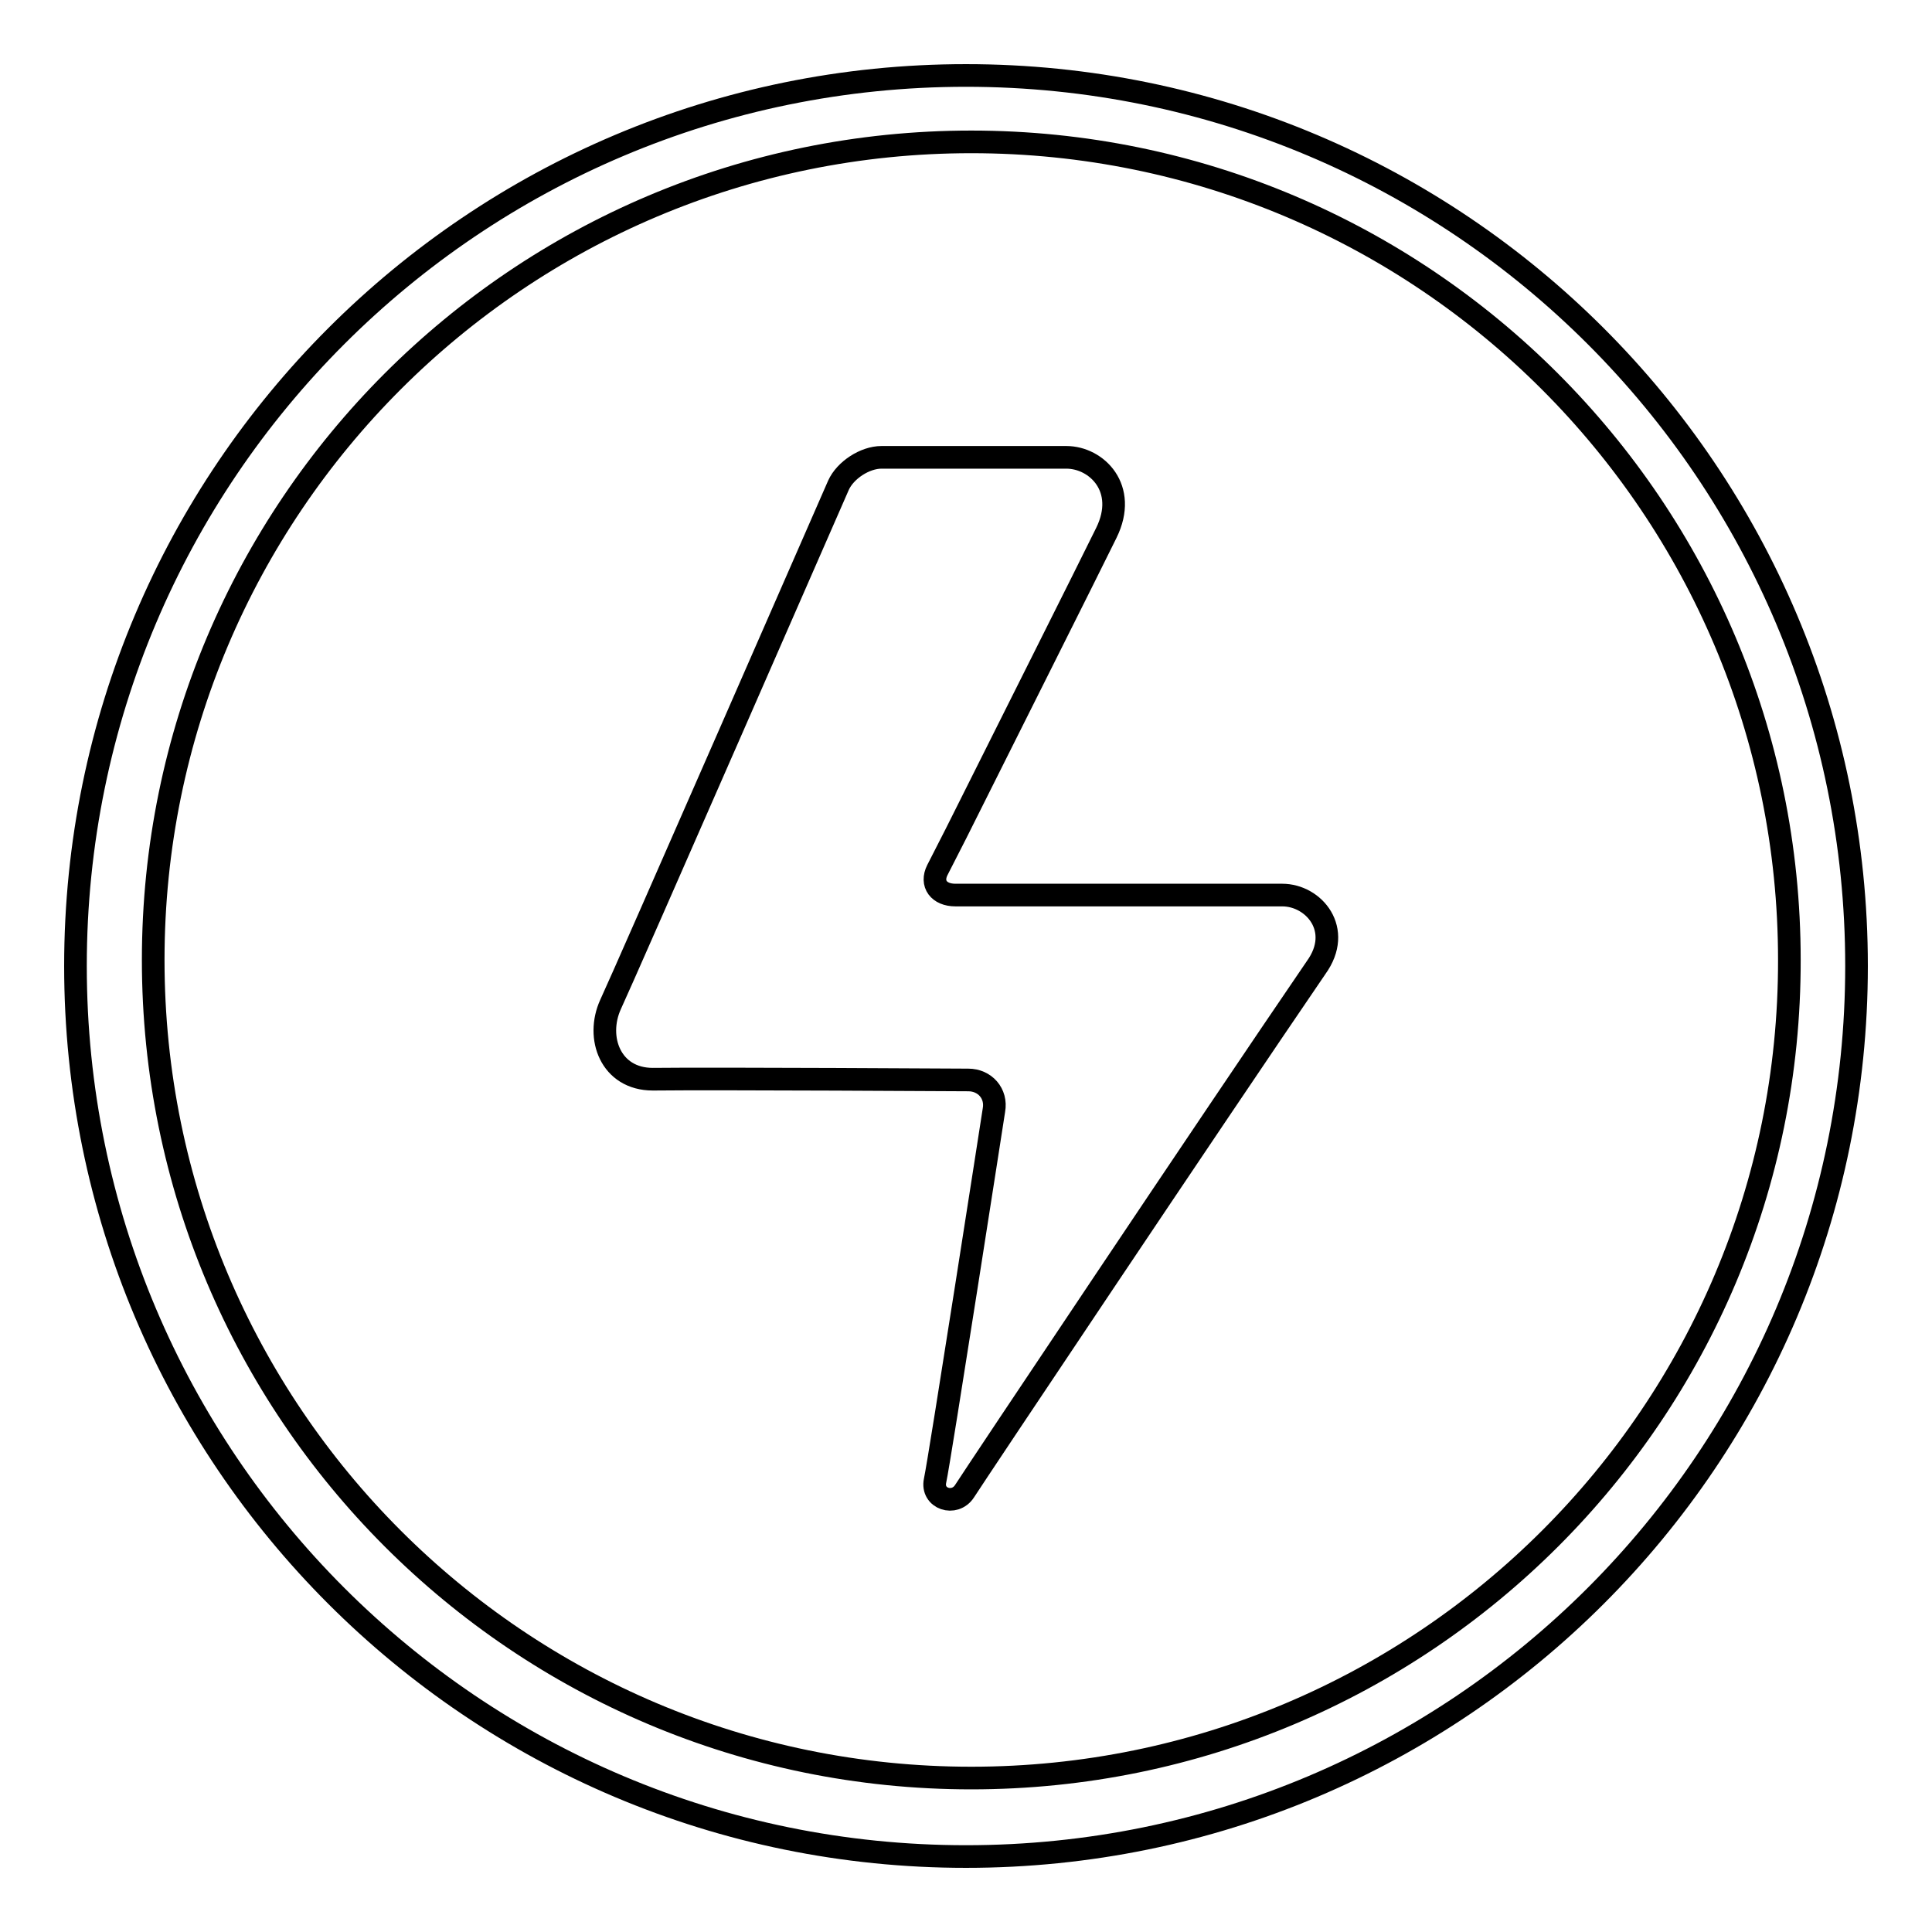
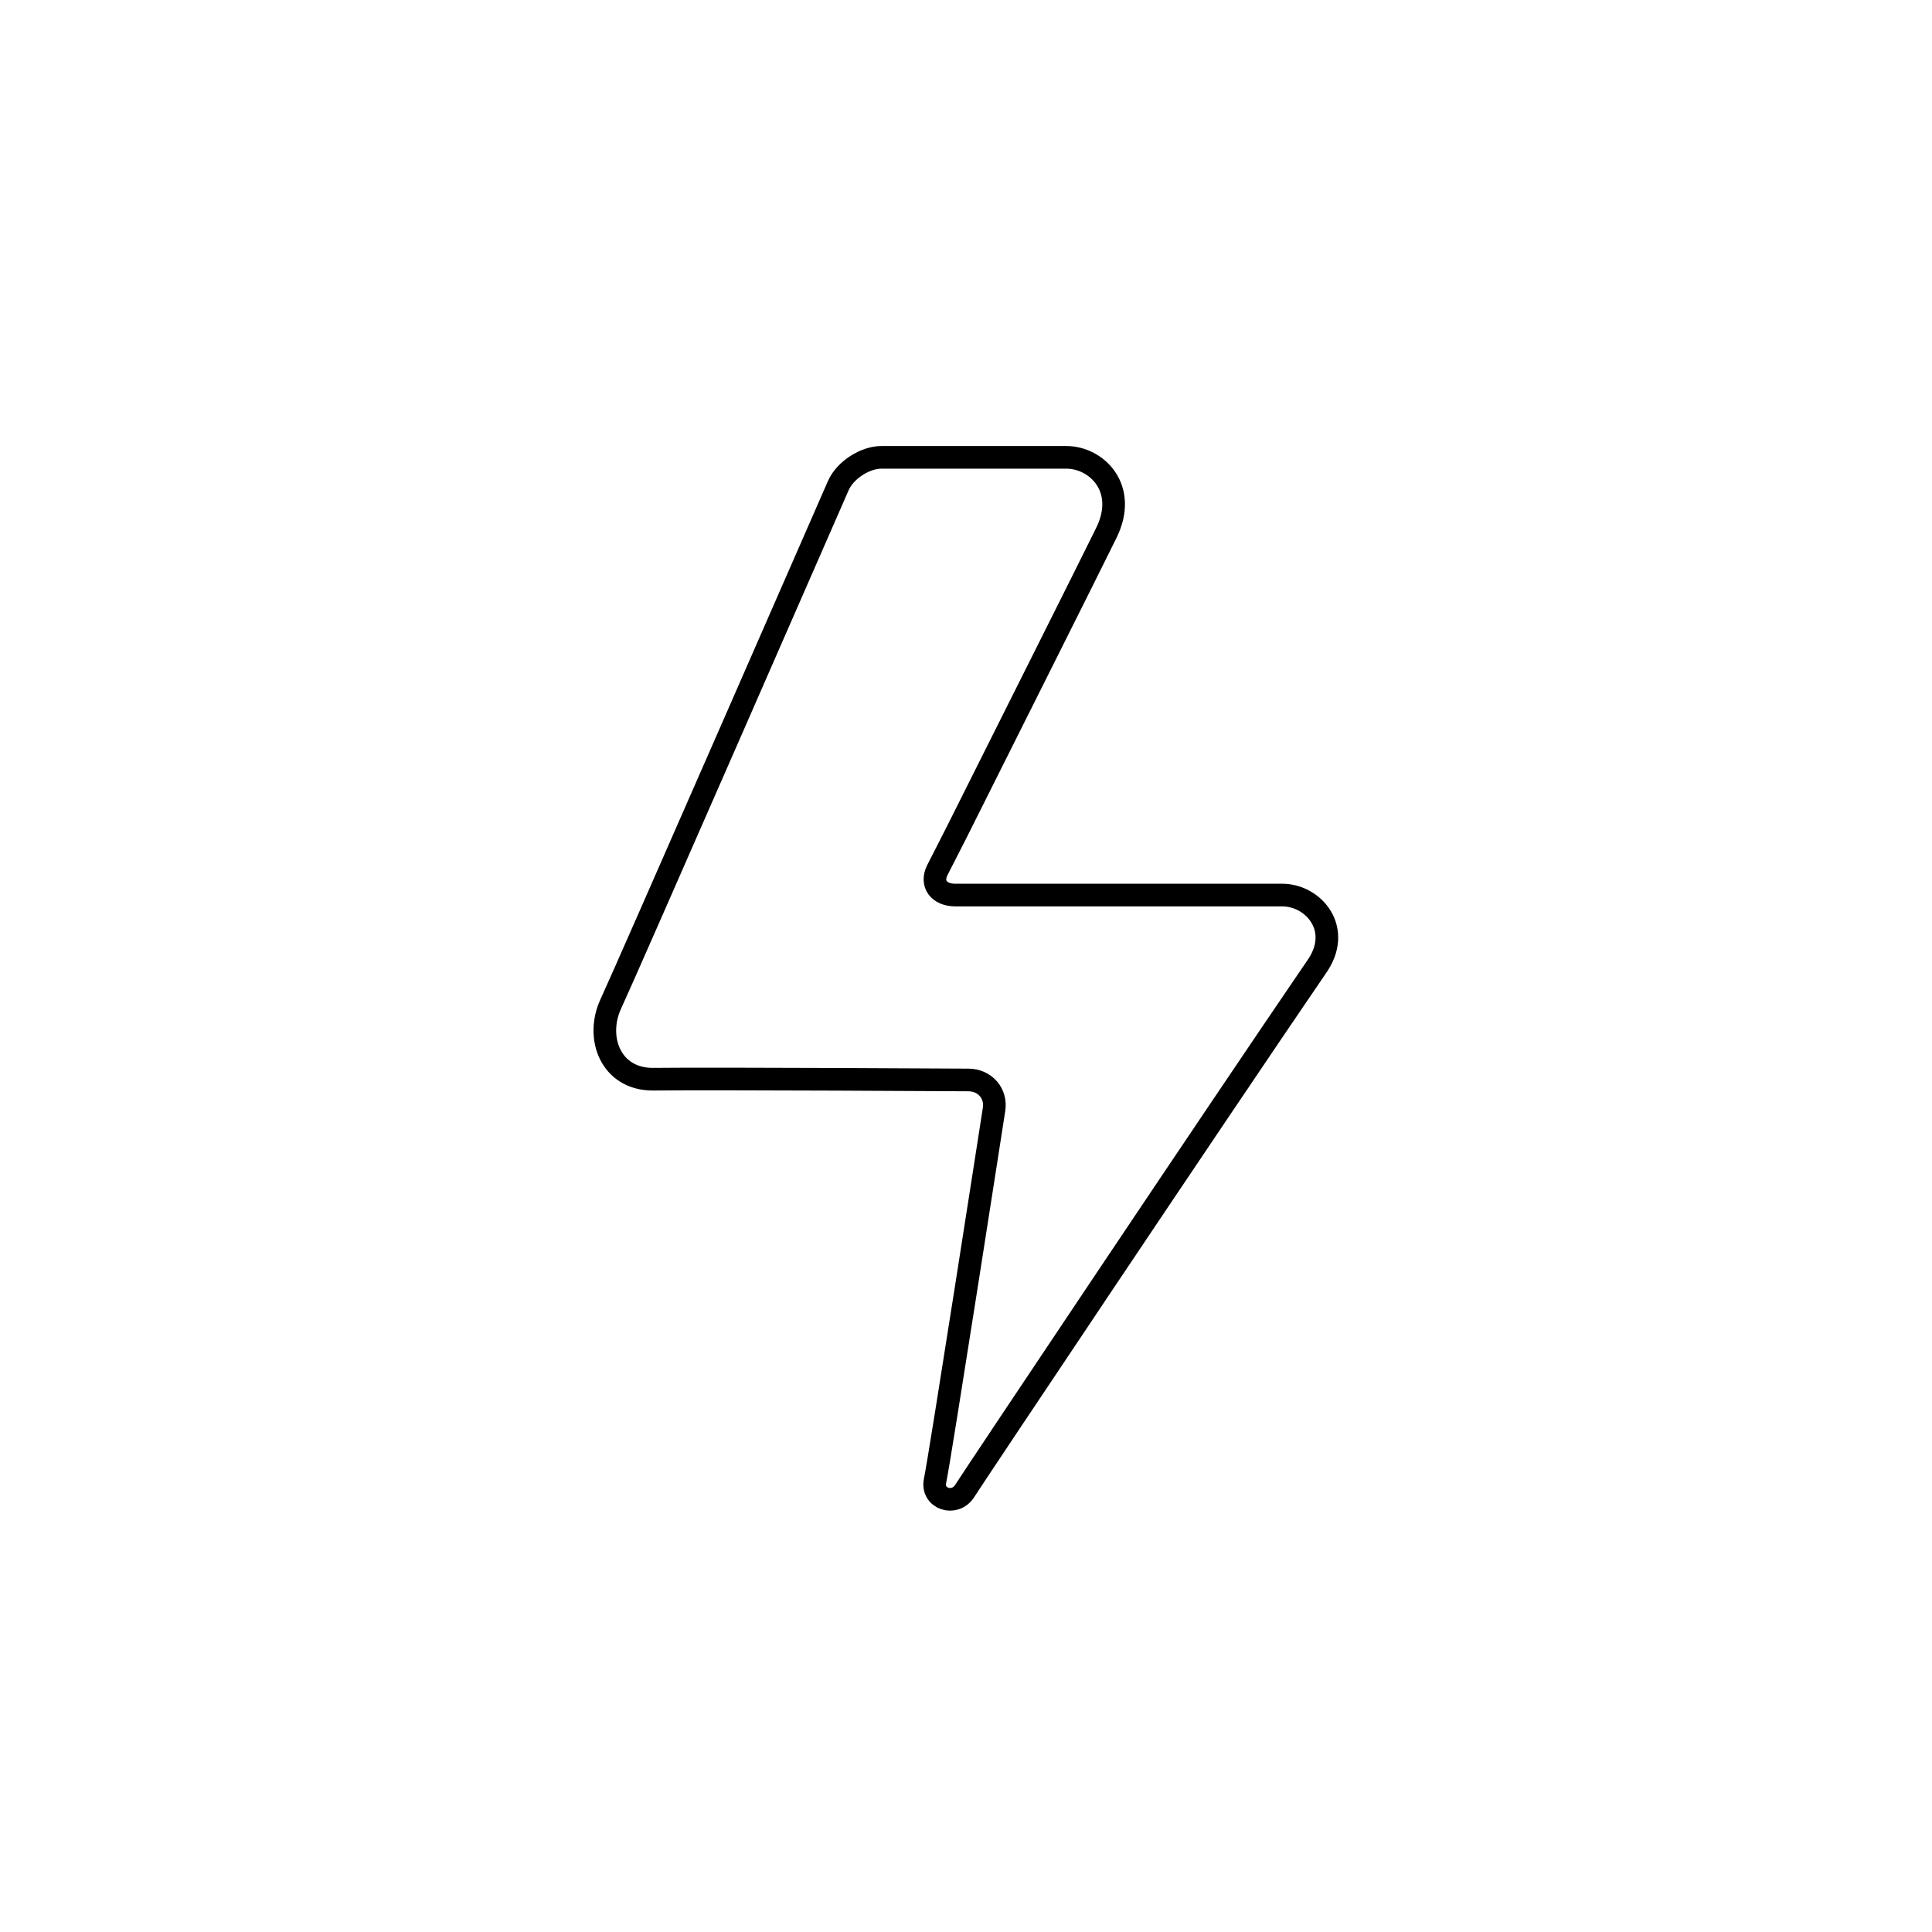
<svg xmlns="http://www.w3.org/2000/svg" version="1.1" x="0px" y="0px" viewBox="0 0 256 256" enable-background="new 0 0 256 256" xml:space="preserve">
  <g>
    <g>
-       <path stroke-width="3" fill-opacity="0" stroke="#000000" d="M128,10C62.8,10,10,62.8,10,128c0,65.2,52.8,118,118,118c65.2,0,118-52.8,118-118C246,62.8,193.2,10,128,10z M128.7,235.6c-59.9,0-108.4-48.5-108.4-108.4c0-59.9,48.5-108.4,108.4-108.4c59.9,0,108.4,48.5,108.4,108.4C237.2,187.1,188.6,235.6,128.7,235.6z" />
      <path stroke-width="3" fill-opacity="0" stroke="#000000" d="M169.9,118.6h-37.5h-5.8c-2.2,0-3.3-1.5-2.4-3.3l2.5-4.9c6.2-12.4,17.5-34.9,19.9-39.8c2.9-5.9-1.3-10-5.3-10h-24.5c-2.2,0-4.8,1.7-5.7,3.7c0,0-28.5,65.2-30.2,68.8c-2,4.4,0,9.9,5.6,9.9c8.5-0.1,41.8,0.1,41.8,0.1c2.2,0,3.8,1.8,3.4,4c0,0-7.2,46.4-7.8,49.1c-0.5,2.4,2.6,3.4,3.9,1.4c1.4-2.2,32.6-48.9,46.6-69.4C178,123.2,174.1,118.6,169.9,118.6z" />
    </g>
  </g>
</svg>